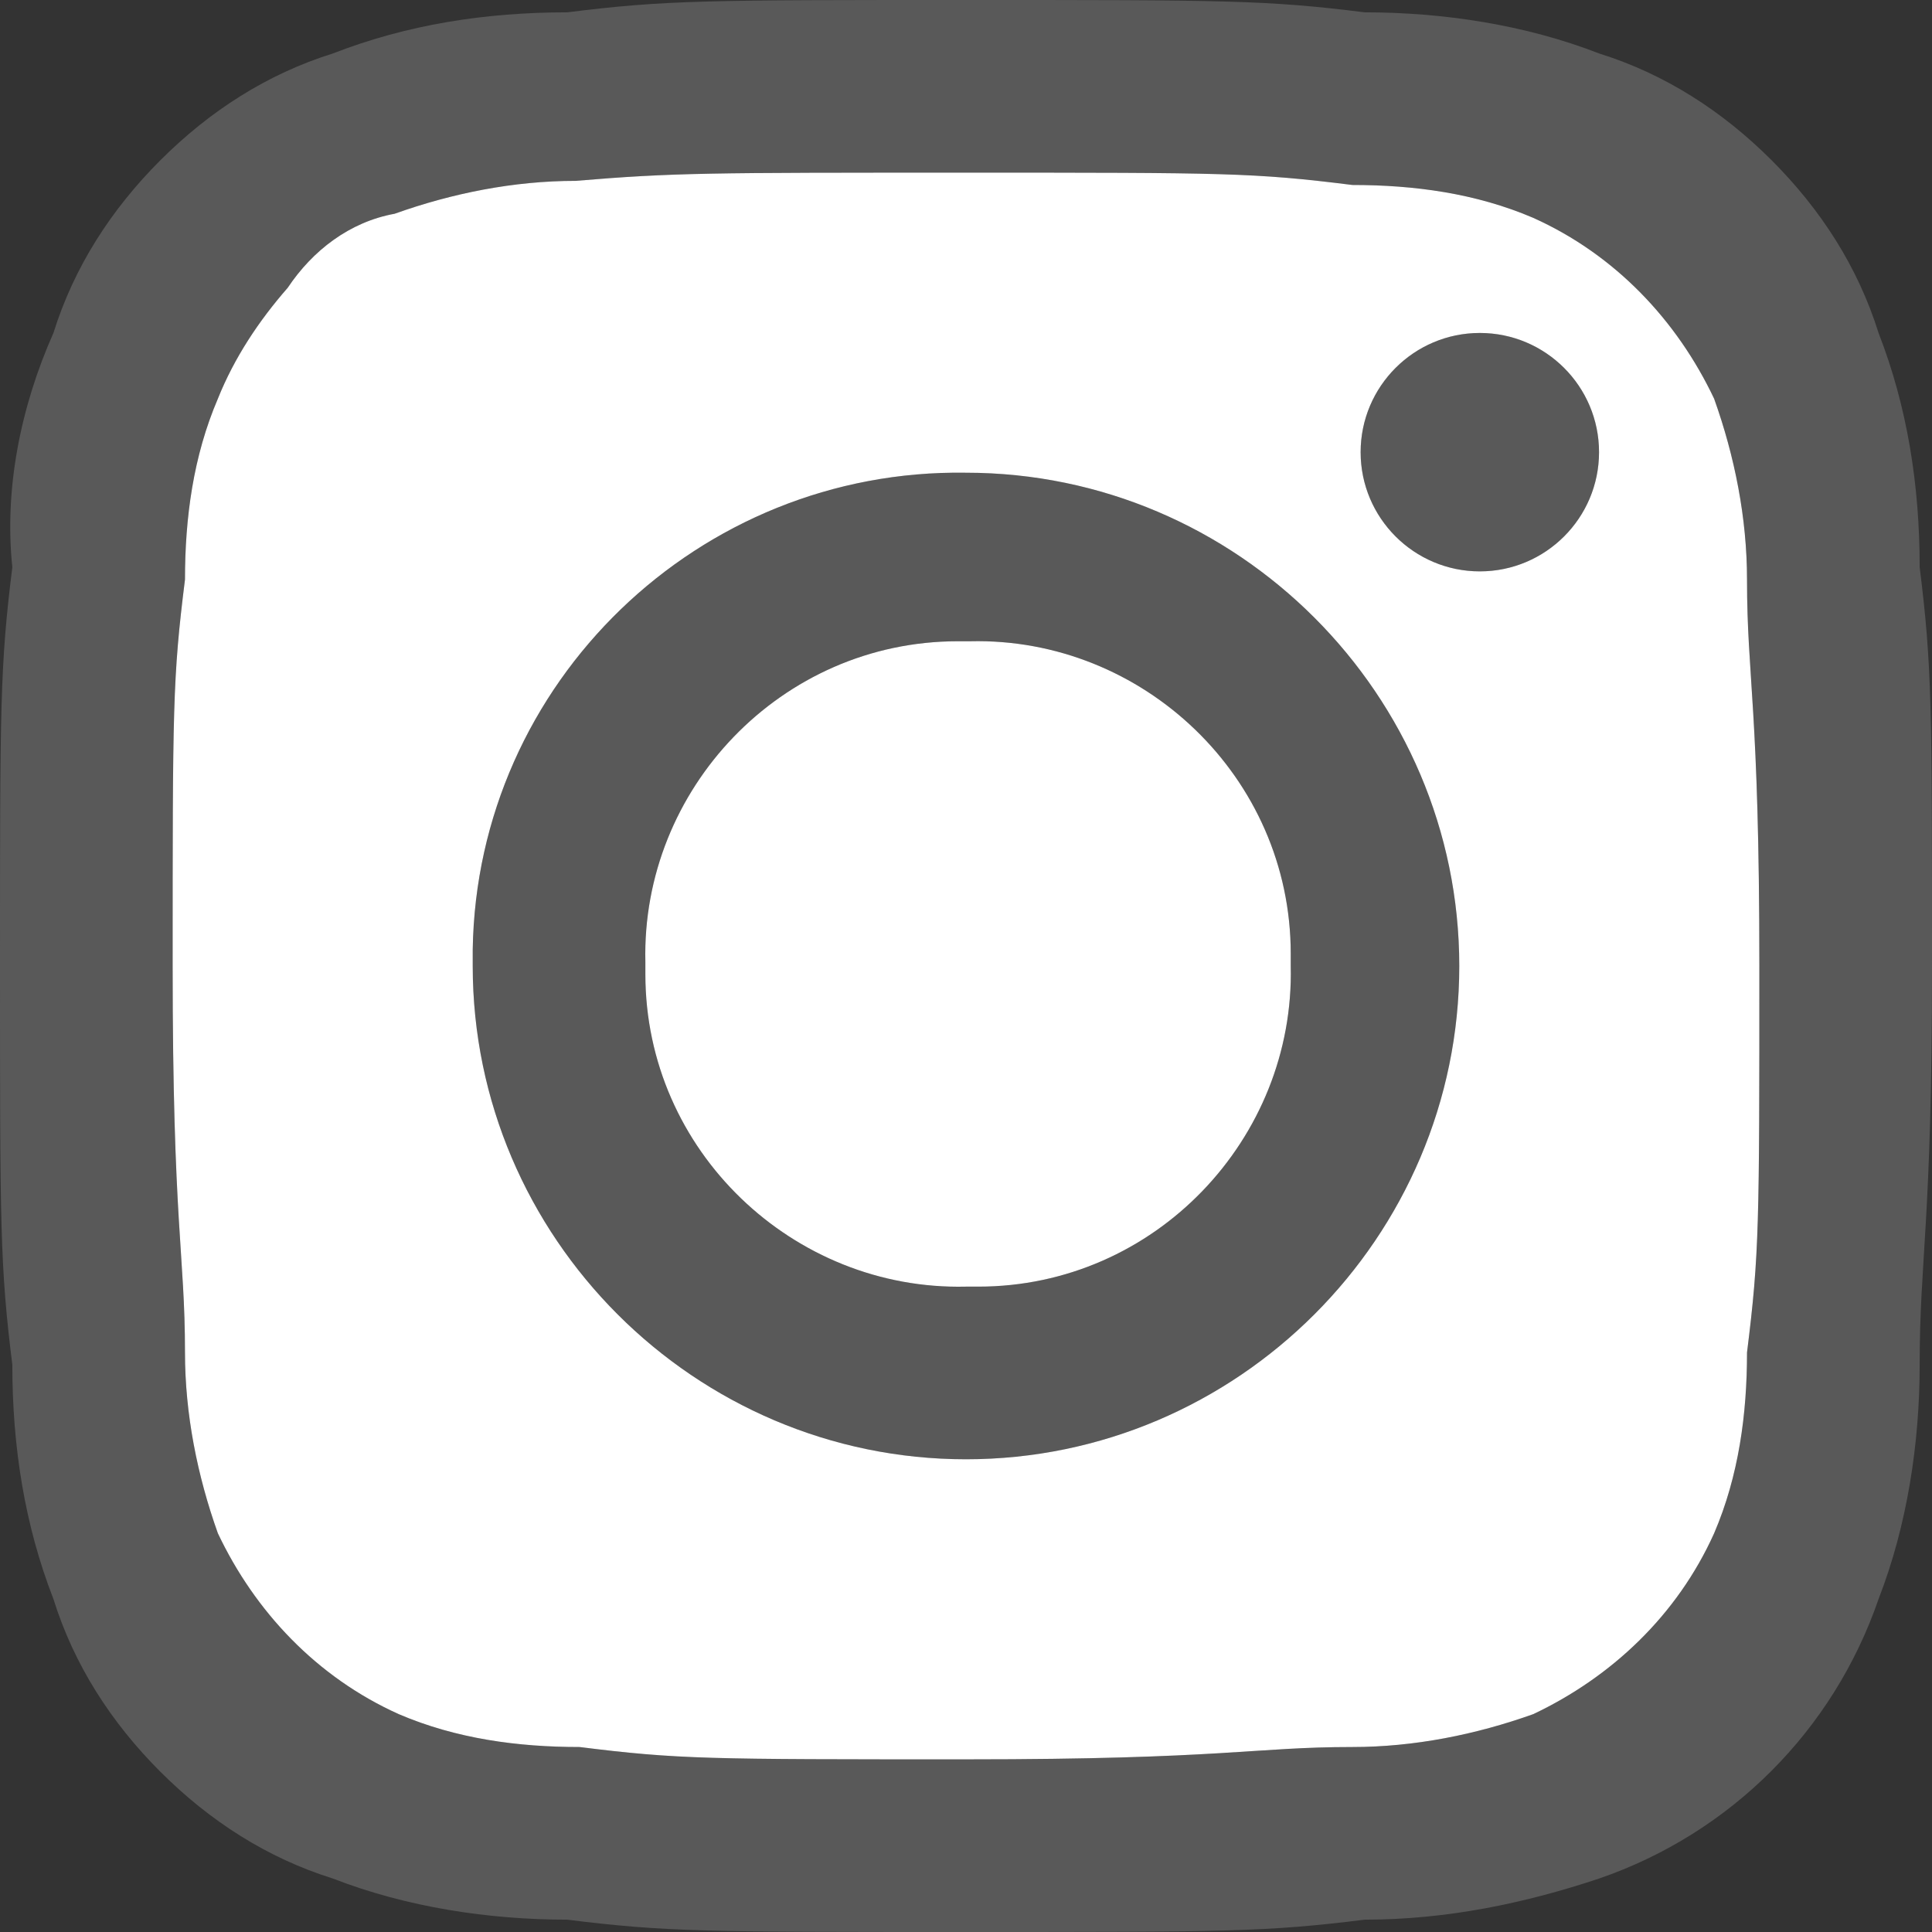
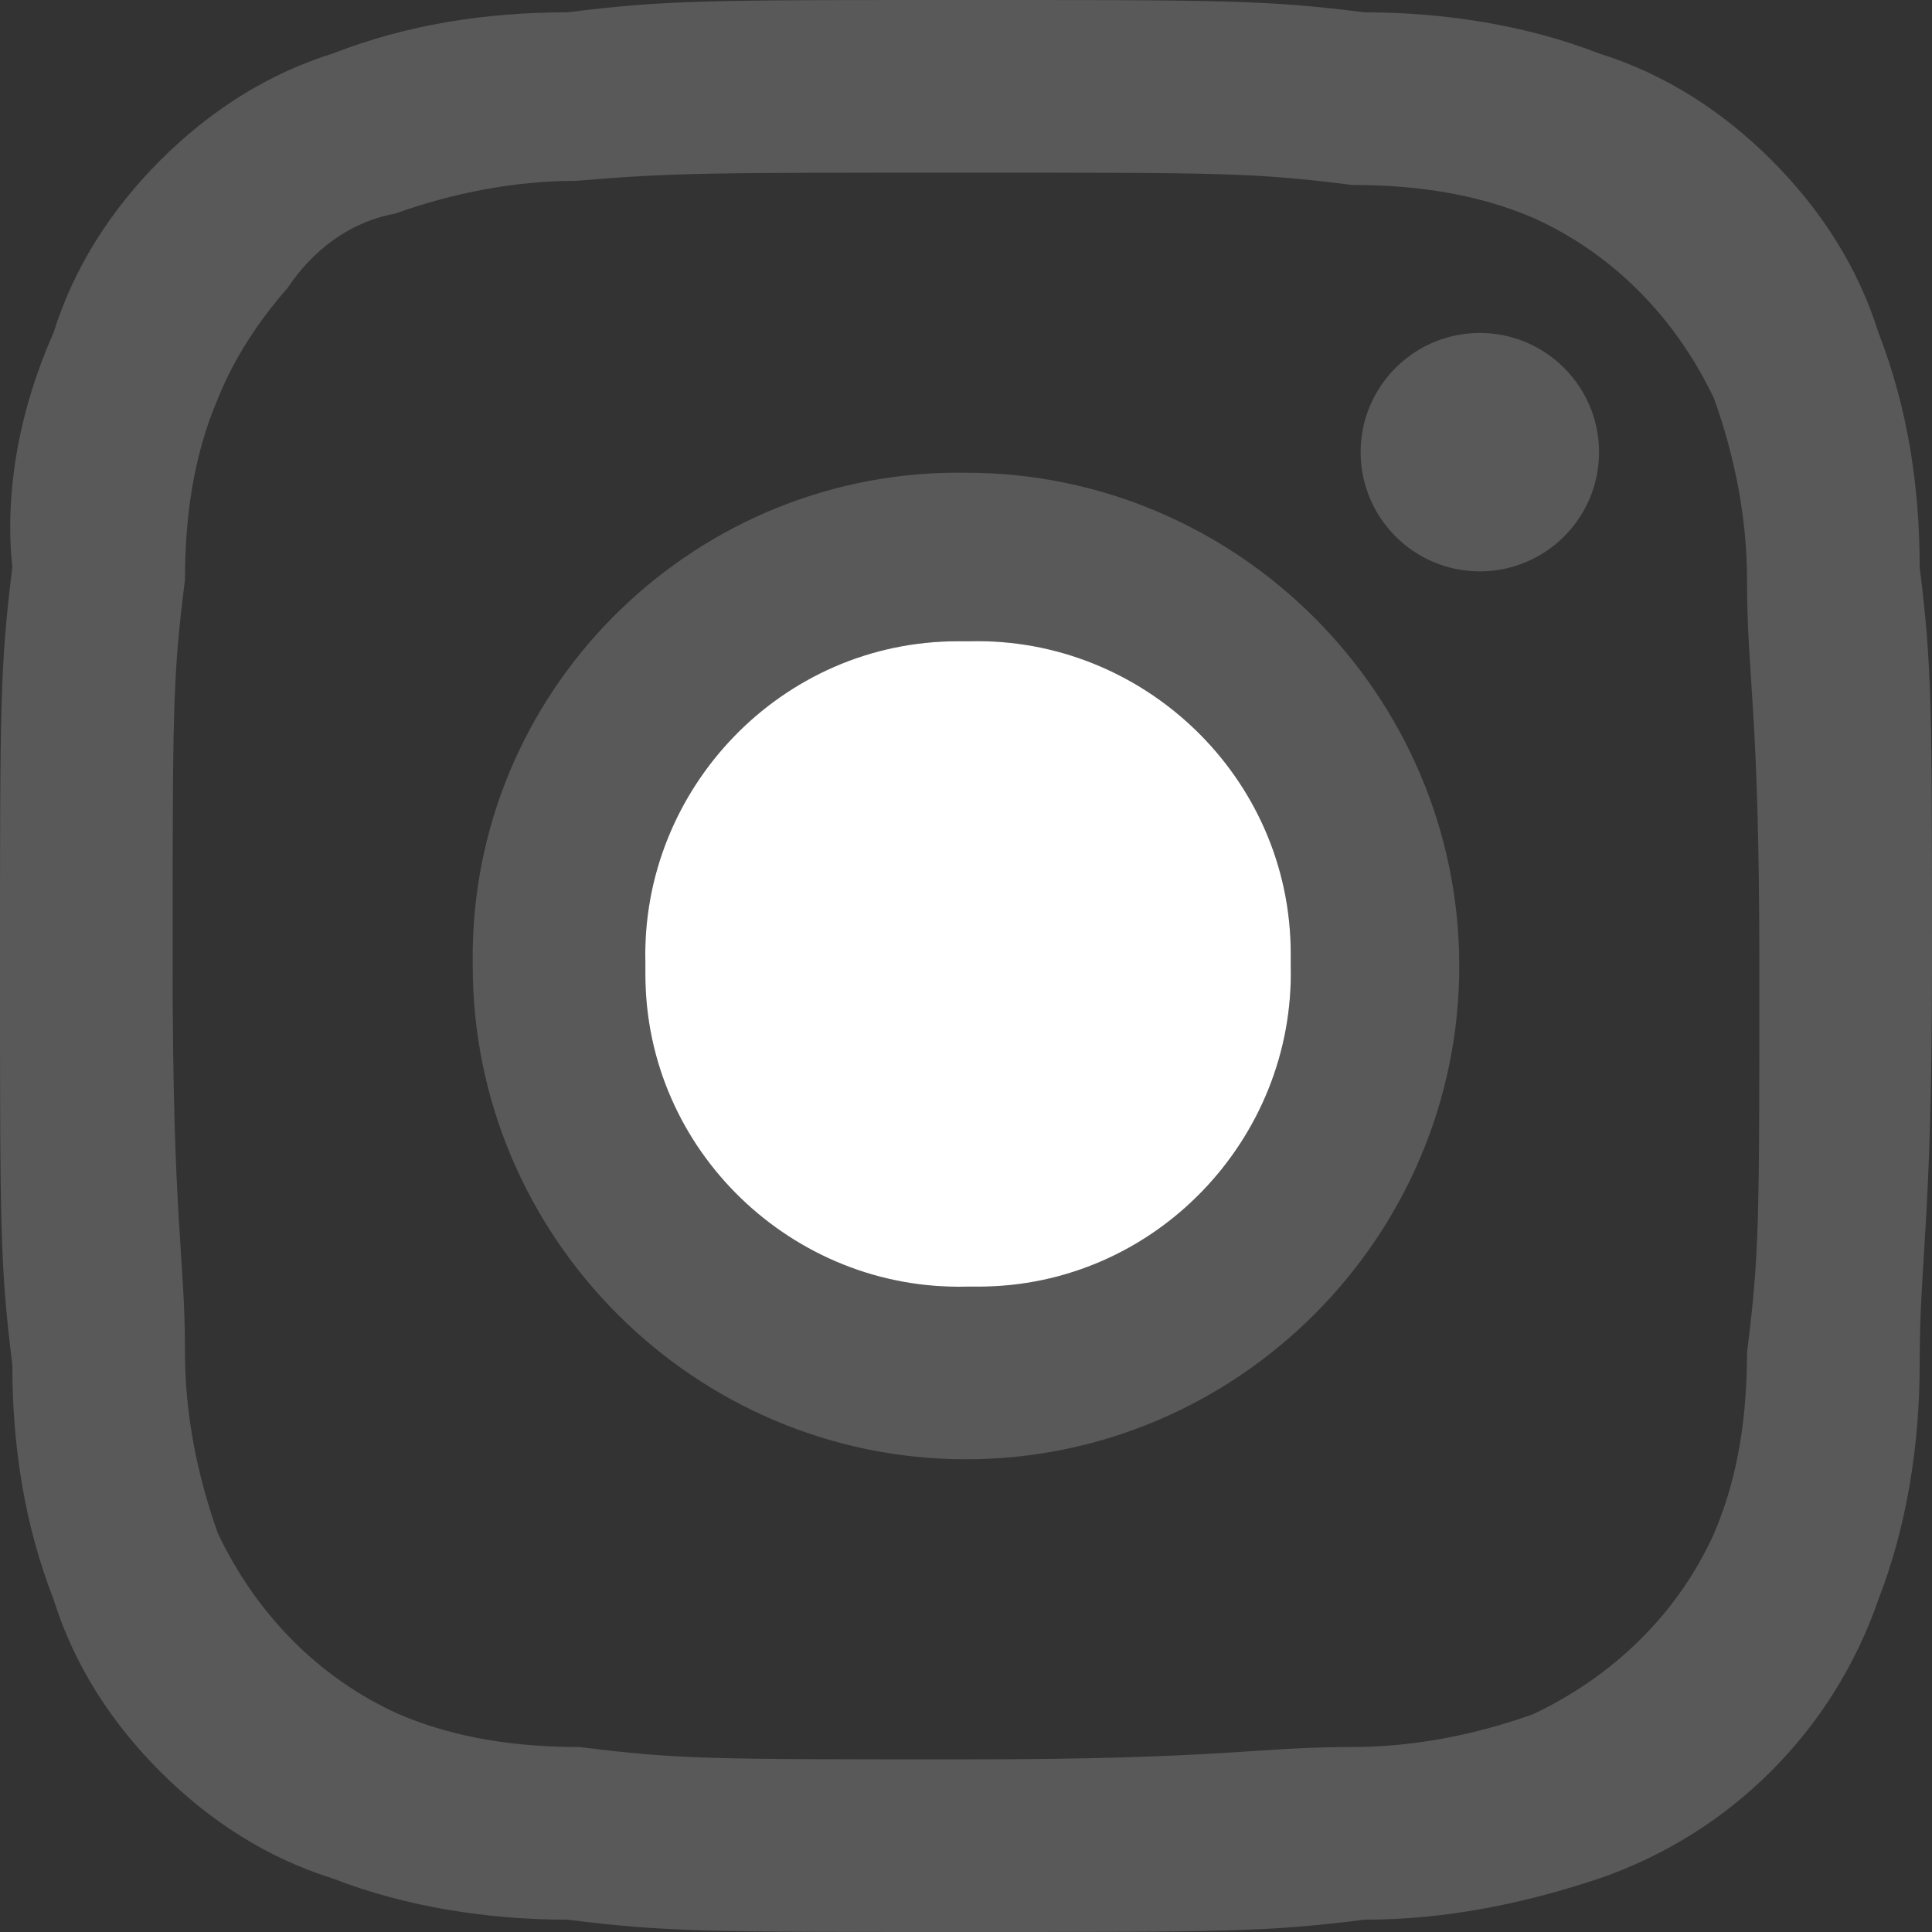
<svg xmlns="http://www.w3.org/2000/svg" version="1.1" id="圖層_1" x="0px" y="0px" viewBox="0 0 47 47" style="enable-background:new 0 0 47 47;" xml:space="preserve">
  <rect x="0" y="0" width="47" height="47" fill="#333333" stroke="none" />
  <style type="text/css">
	.st0{fill:#595959;}
	.st1{fill:#FFFFFF;}
</style>
  <path id="Path_119" class="st0" d="M23.5,11.5c-6.5-0.1-11.9,5.1-12,11.6v0.4c0,6.6,5.4,12,12,12s12-5.4,12-12S30.1,11.5,23.5,11.5z   M31.4,23.5c0.1,4.2-3.3,7.8-7.6,7.8h-0.3c-4.2,0.1-7.8-3.3-7.8-7.6v-0.3c-0.1-4.2,3.3-7.8,7.6-7.8h0.3c4.2-0.1,7.8,3.3,7.8,7.6  V23.5z M36,8.1c-1.6,0-2.9,1.3-2.9,2.9s1.3,2.9,2.9,2.9s2.9-1.3,2.9-2.9S37.6,8.1,36,8.1z M23.5,11.5c-6.5-0.1-11.9,5.1-12,11.6v0.4  c0,6.6,5.4,12,12,12s12-5.4,12-12S30.1,11.5,23.5,11.5z M31.4,23.5c0.1,4.2-3.3,7.8-7.6,7.8h-0.3c-4.2,0.1-7.8-3.3-7.8-7.6v-0.3  c-0.1-4.2,3.3-7.8,7.6-7.8h0.3c4.2-0.1,7.8,3.3,7.8,7.6V23.5z M36,8.1c-1.6,0-2.9,1.3-2.9,2.9s1.3,2.9,2.9,2.9s2.9-1.3,2.9-2.9  S37.6,8.1,36,8.1z M36,8.1c-1.6,0-2.9,1.3-2.9,2.9s1.3,2.9,2.9,2.9s2.9-1.3,2.9-2.9S37.6,8.1,36,8.1z M23.5,11.5  c-6.5-0.1-11.9,5.1-12,11.6v0.4c0,6.6,5.4,12,12,12s12-5.4,12-12S30.1,11.5,23.5,11.5z M31.4,23.5c0.1,4.2-3.3,7.8-7.6,7.8h-0.3  c-4.2,0.1-7.8-3.3-7.8-7.6v-0.3c-0.1-4.2,3.3-7.8,7.6-7.8h0.3c4.2-0.1,7.8,3.3,7.8,7.6V23.5z M46.7,13.8c0-2-0.3-3.9-1-5.7  c-0.5-1.6-1.4-3-2.6-4.2c-1.2-1.2-2.6-2.1-4.2-2.6c-1.8-0.7-3.8-1-5.7-1C30.8,0,29.8,0,23.5,0s-7.3,0-9.7,0.3c-2,0-3.9,0.3-5.7,1  c-1.6,0.5-3,1.4-4.2,2.6C2.7,5.1,1.8,6.5,1.3,8.1c-0.8,1.8-1.2,3.8-1,5.7C0,16.2,0,17.2,0,23.5s0,7.3,0.3,9.7c0,2,0.3,3.9,1,5.7  c0.5,1.6,1.4,3,2.6,4.2c1.2,1.2,2.6,2.1,4.2,2.6c1.8,0.7,3.8,1,5.7,1c2.4,0.3,3.4,0.3,9.7,0.3s7.3,0,9.7-0.3c2,0,3.9-0.4,5.7-1  c3.2-1.1,5.7-3.6,6.8-6.8c0.7-1.8,1-3.8,1-5.7c0-2.6,0.3-3.4,0.3-9.7S47,16.2,46.7,13.8z M42.5,32.9c0,1.5-0.2,3-0.8,4.4  c-0.9,2-2.5,3.5-4.4,4.4c-1.4,0.5-2.9,0.8-4.4,0.8c-2.4,0-3.1,0.3-9.4,0.3s-7,0-9.4-0.3c-1.5,0-3-0.2-4.4-0.8  c-2-0.9-3.5-2.5-4.4-4.4c-0.5-1.4-0.8-2.9-0.8-4.4c0-2.4-0.3-3.1-0.3-9.4s0-7,0.3-9.4c0-1.5,0.2-3,0.8-4.4c0.4-1,1-1.9,1.7-2.7  c0.6-0.9,1.5-1.6,2.6-1.8C11,4.7,12.5,4.4,14,4.4c2.4-0.2,3.2-0.2,9.5-0.2s7,0,9.4,0.3c1.5,0,3,0.2,4.4,0.8c2,0.9,3.5,2.5,4.4,4.4  c0.5,1.4,0.8,2.9,0.8,4.4c0,2.4,0.3,3.1,0.3,9.4S42.8,30.5,42.5,32.9z M36,8.1c-1.6,0-2.9,1.3-2.9,2.9s1.3,2.9,2.9,2.9  s2.9-1.3,2.9-2.9S37.6,8.1,36,8.1z M23.5,11.5c-6.5-0.1-11.9,5.1-12,11.6v0.4c0,6.6,5.4,12,12,12s12-5.4,12-12S30.1,11.5,23.5,11.5z   M31.4,23.5c0.1,4.2-3.3,7.8-7.6,7.8h-0.3c-4.2,0.1-7.8-3.3-7.8-7.6v-0.3c-0.1-4.2,3.3-7.8,7.6-7.8h0.3c4.2-0.1,7.8,3.3,7.8,7.6  V23.5z M23.5,11.5c-6.5-0.1-11.9,5.1-12,11.6v0.4c0,6.6,5.4,12,12,12s12-5.4,12-12S30.1,11.5,23.5,11.5z M31.4,23.5  c0.1,4.2-3.3,7.8-7.6,7.8h-0.3c-4.2,0.1-7.8-3.3-7.8-7.6v-0.3c-0.1-4.2,3.3-7.8,7.6-7.8h0.3c4.2-0.1,7.8,3.3,7.8,7.6V23.5z M36,8.1  c-1.6,0-2.9,1.3-2.9,2.9s1.3,2.9,2.9,2.9s2.9-1.3,2.9-2.9S37.6,8.1,36,8.1z" />
-   <path class="st1" d="M42.5,14.1c0-1.5-0.3-3-0.8-4.4c-0.9-1.9-2.4-3.5-4.4-4.4c-1.4-0.6-2.9-0.8-4.4-0.8c-2.4-0.3-3.1-0.3-9.4-0.3  s-7.1,0-9.5,0.2c-1.5,0-3,0.3-4.4,0.8C8.5,5.4,7.6,6.1,7,7C6.3,7.8,5.7,8.7,5.3,9.7c-0.6,1.4-0.8,2.9-0.8,4.4  c-0.3,2.4-0.3,3.1-0.3,9.4s0.3,7,0.3,9.4c0,1.5,0.3,3,0.8,4.4c0.9,1.9,2.4,3.5,4.4,4.4c1.4,0.6,2.9,0.8,4.4,0.8  c2.4,0.3,3.1,0.3,9.4,0.3s7-0.3,9.4-0.3c1.5,0,3-0.3,4.4-0.8c1.9-0.9,3.5-2.4,4.4-4.4c0.6-1.4,0.8-2.9,0.8-4.4  c0.3-2.4,0.3-3.1,0.3-9.4S42.5,16.5,42.5,14.1z M23.5,35.5c-6.6,0-12-5.4-12-12v-0.4c0.1-6.5,5.5-11.7,12-11.6c6.6,0,12,5.4,12,12  S30.1,35.5,23.5,35.5z M36,13.9c-1.6,0-2.9-1.3-2.9-2.9s1.3-2.9,2.9-2.9s2.9,1.3,2.9,2.9S37.6,13.9,36,13.9z" />
  <path class="st1" d="M31.4,23.2v0.3c0.1,4.2-3.3,7.8-7.6,7.8h-0.3c-4.2,0.1-7.8-3.3-7.8-7.6v-0.3c-0.1-4.2,3.3-7.8,7.6-7.8h0.3  C27.8,15.5,31.4,18.9,31.4,23.2z" />
</svg>